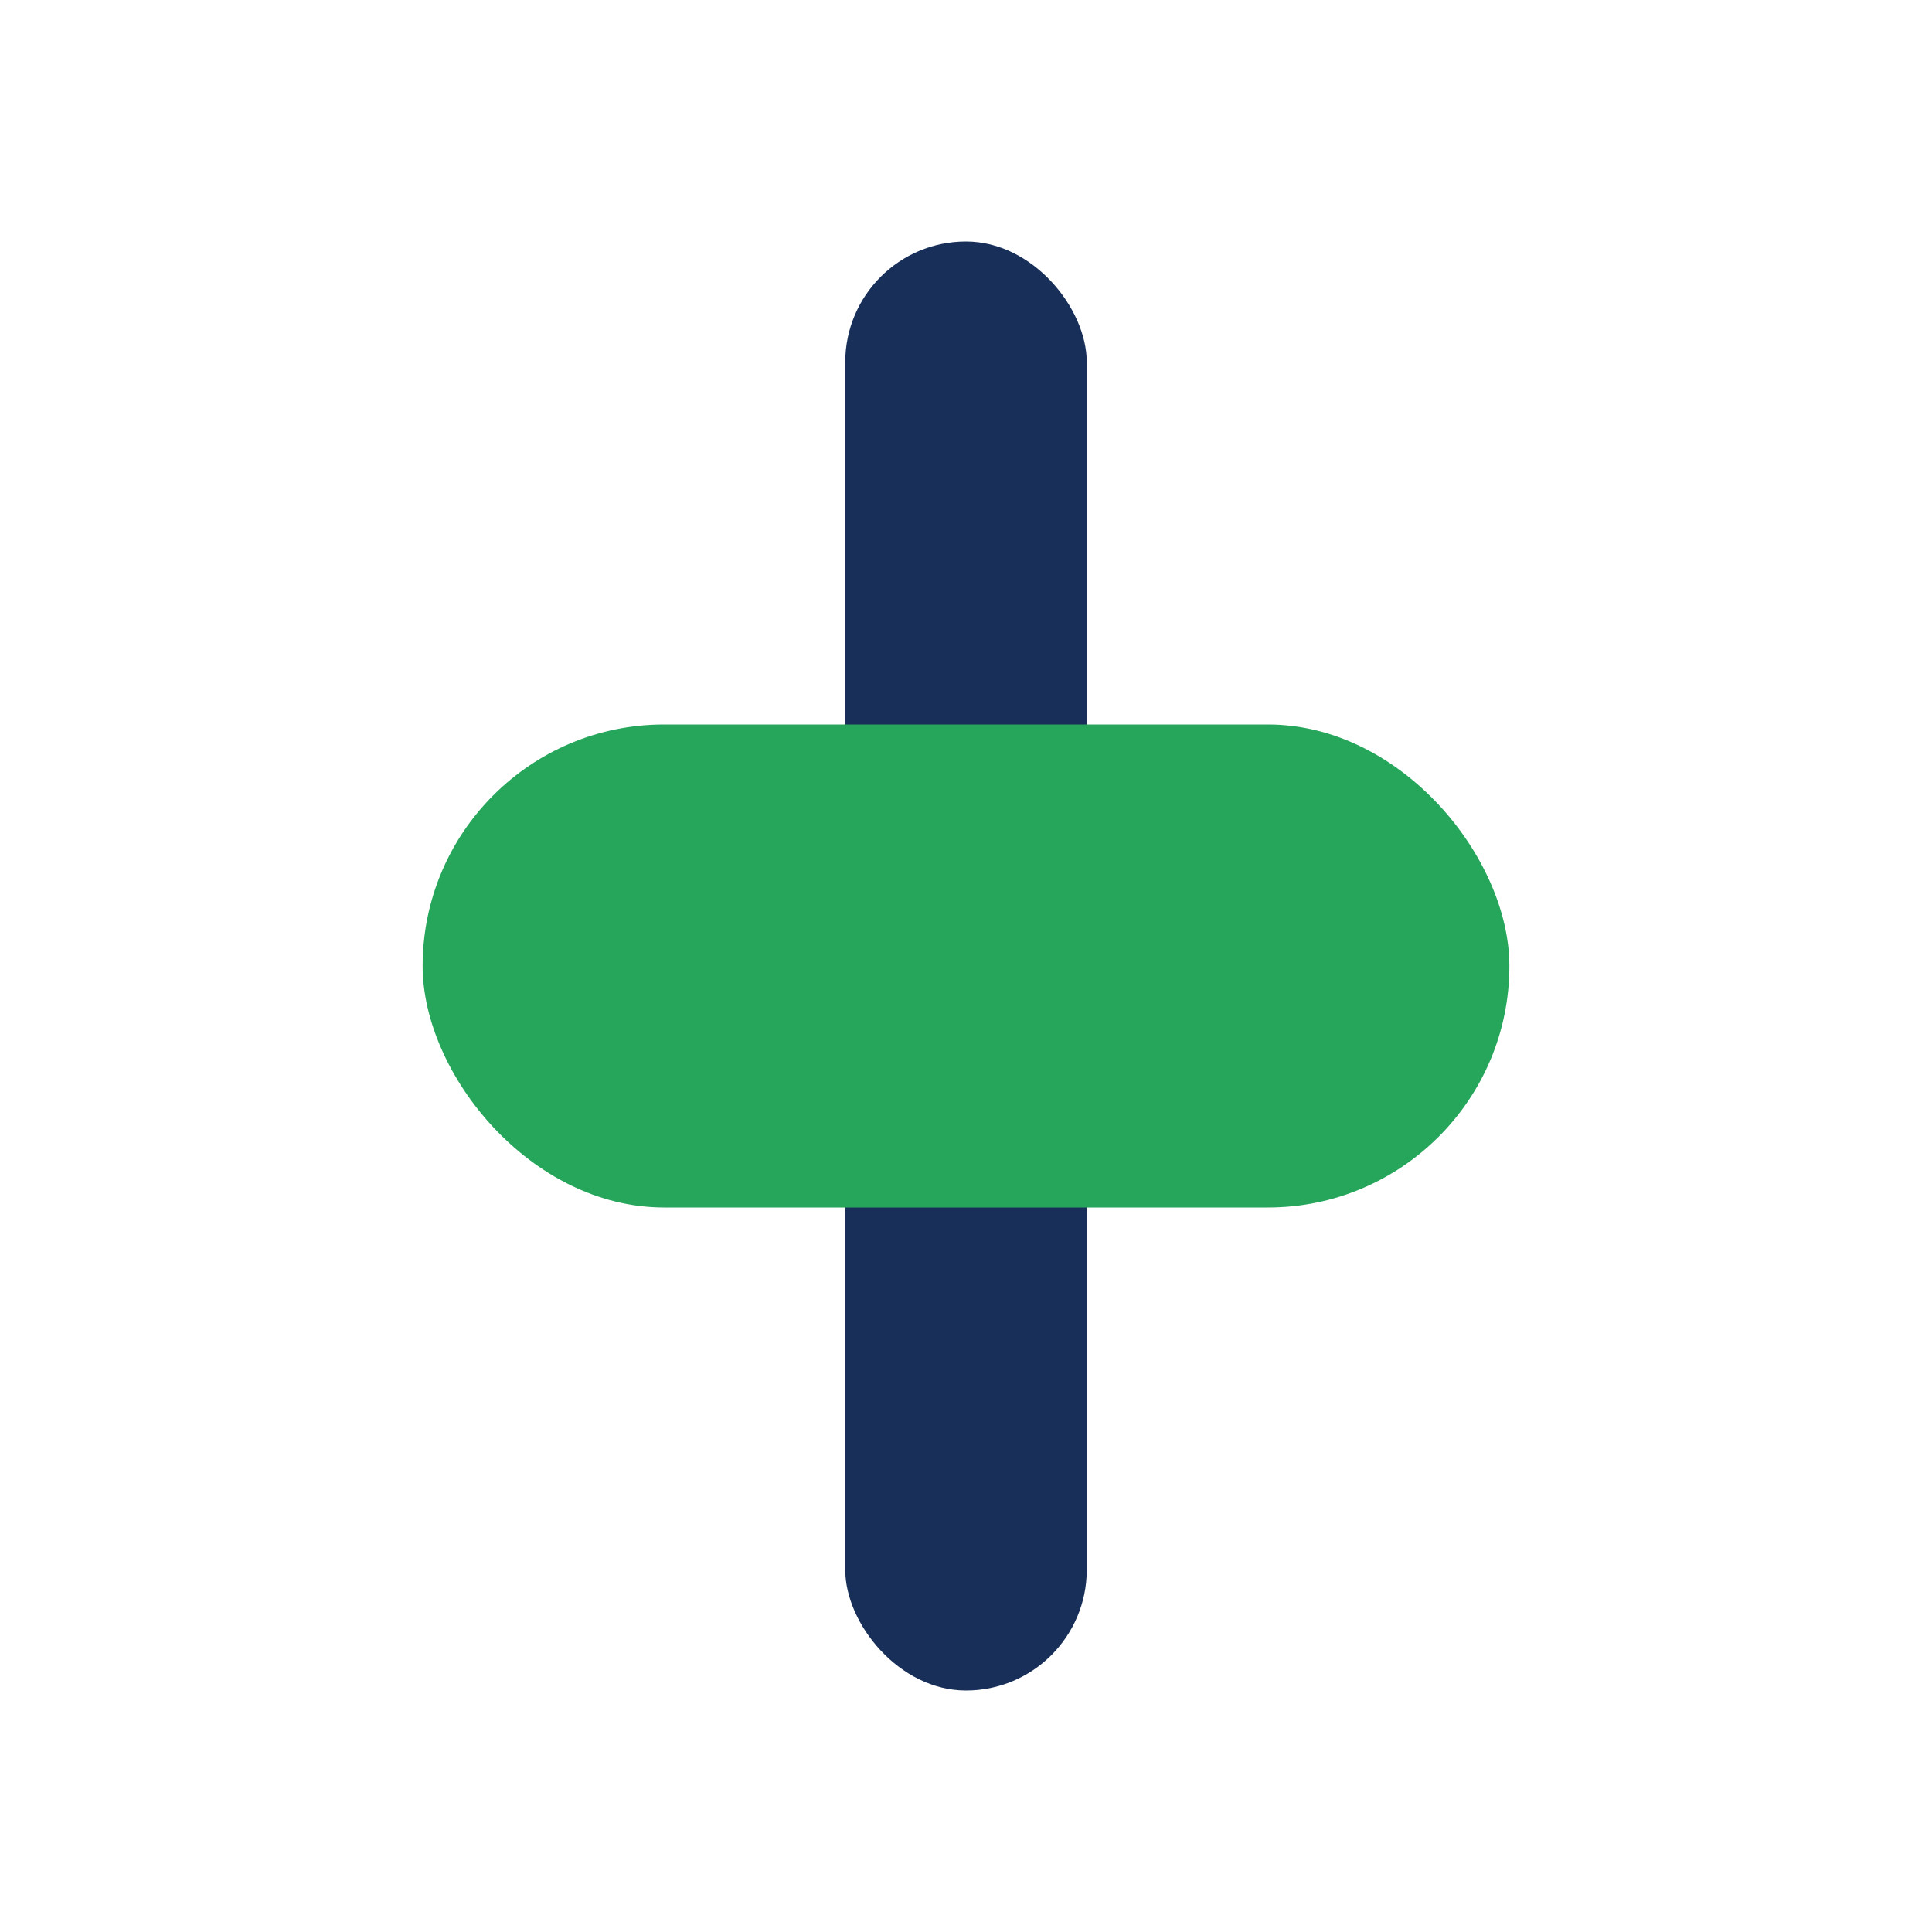
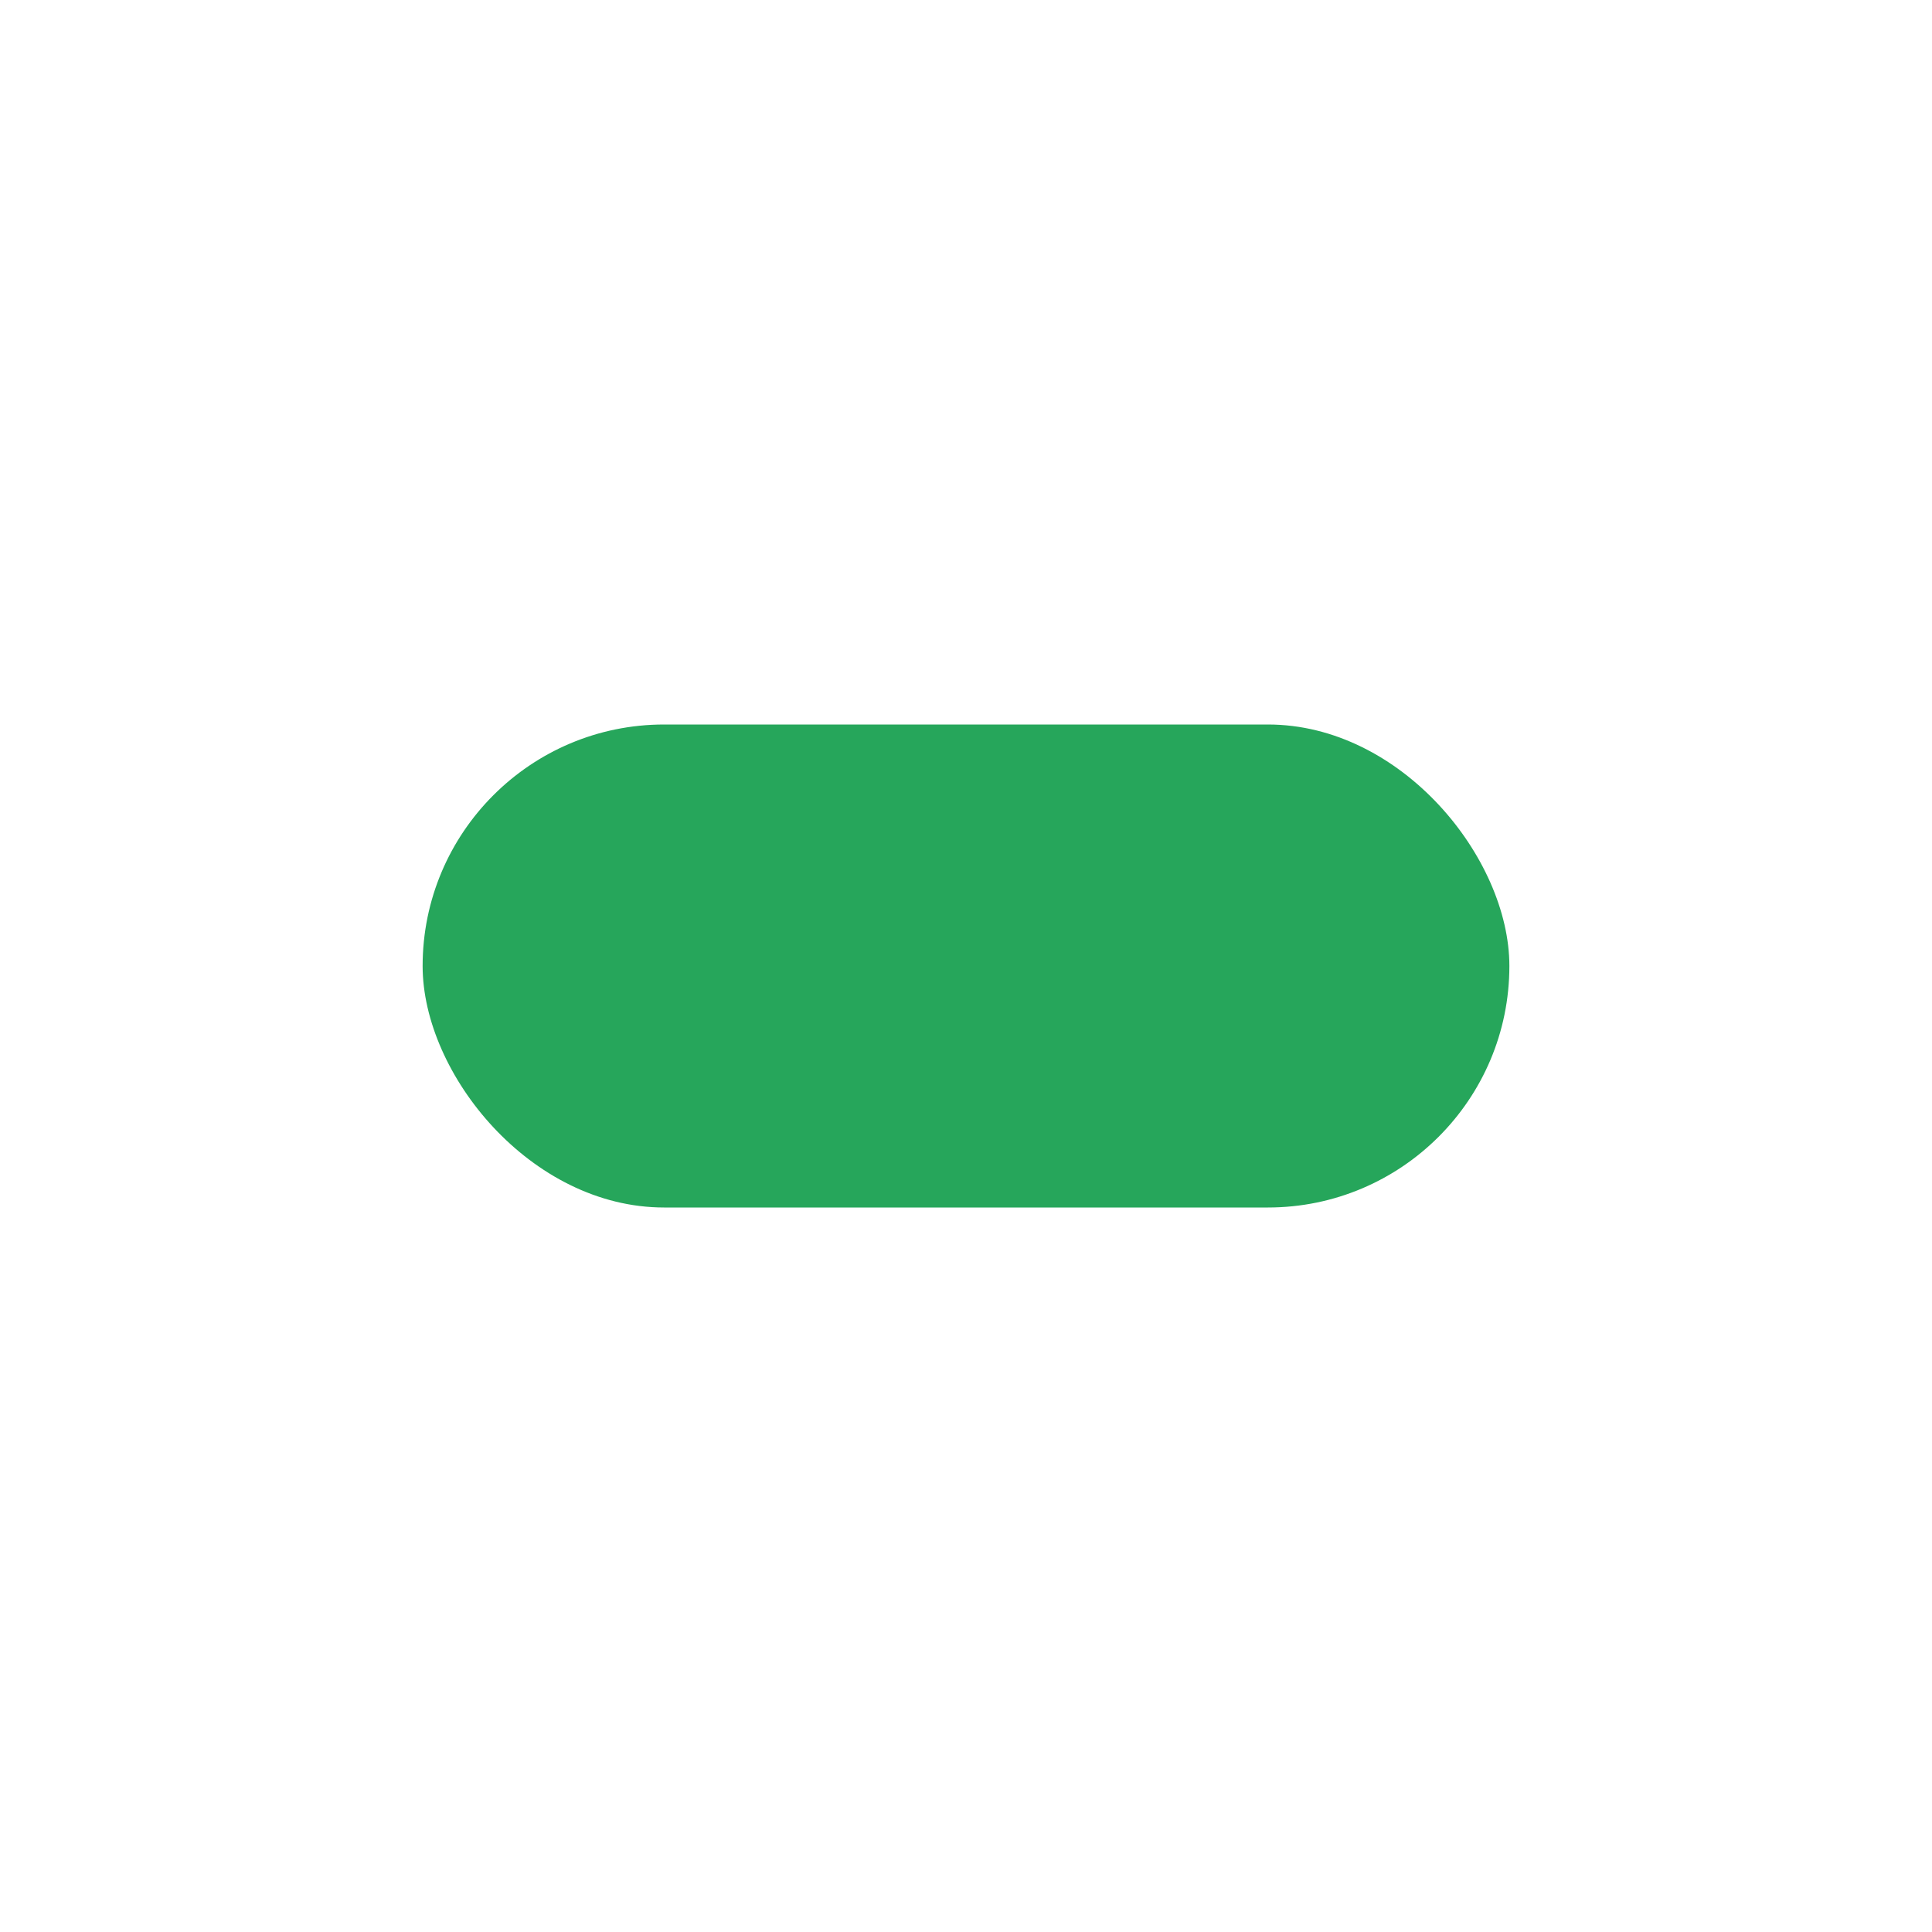
<svg xmlns="http://www.w3.org/2000/svg" width="32" height="32" viewBox="0 0 32 32">
-   <rect x="14" y="4" width="4" height="24" rx="2" fill="#183059" />
  <rect x="7" y="12" width="18" height="8" rx="4" fill="#26A65B" />
</svg>